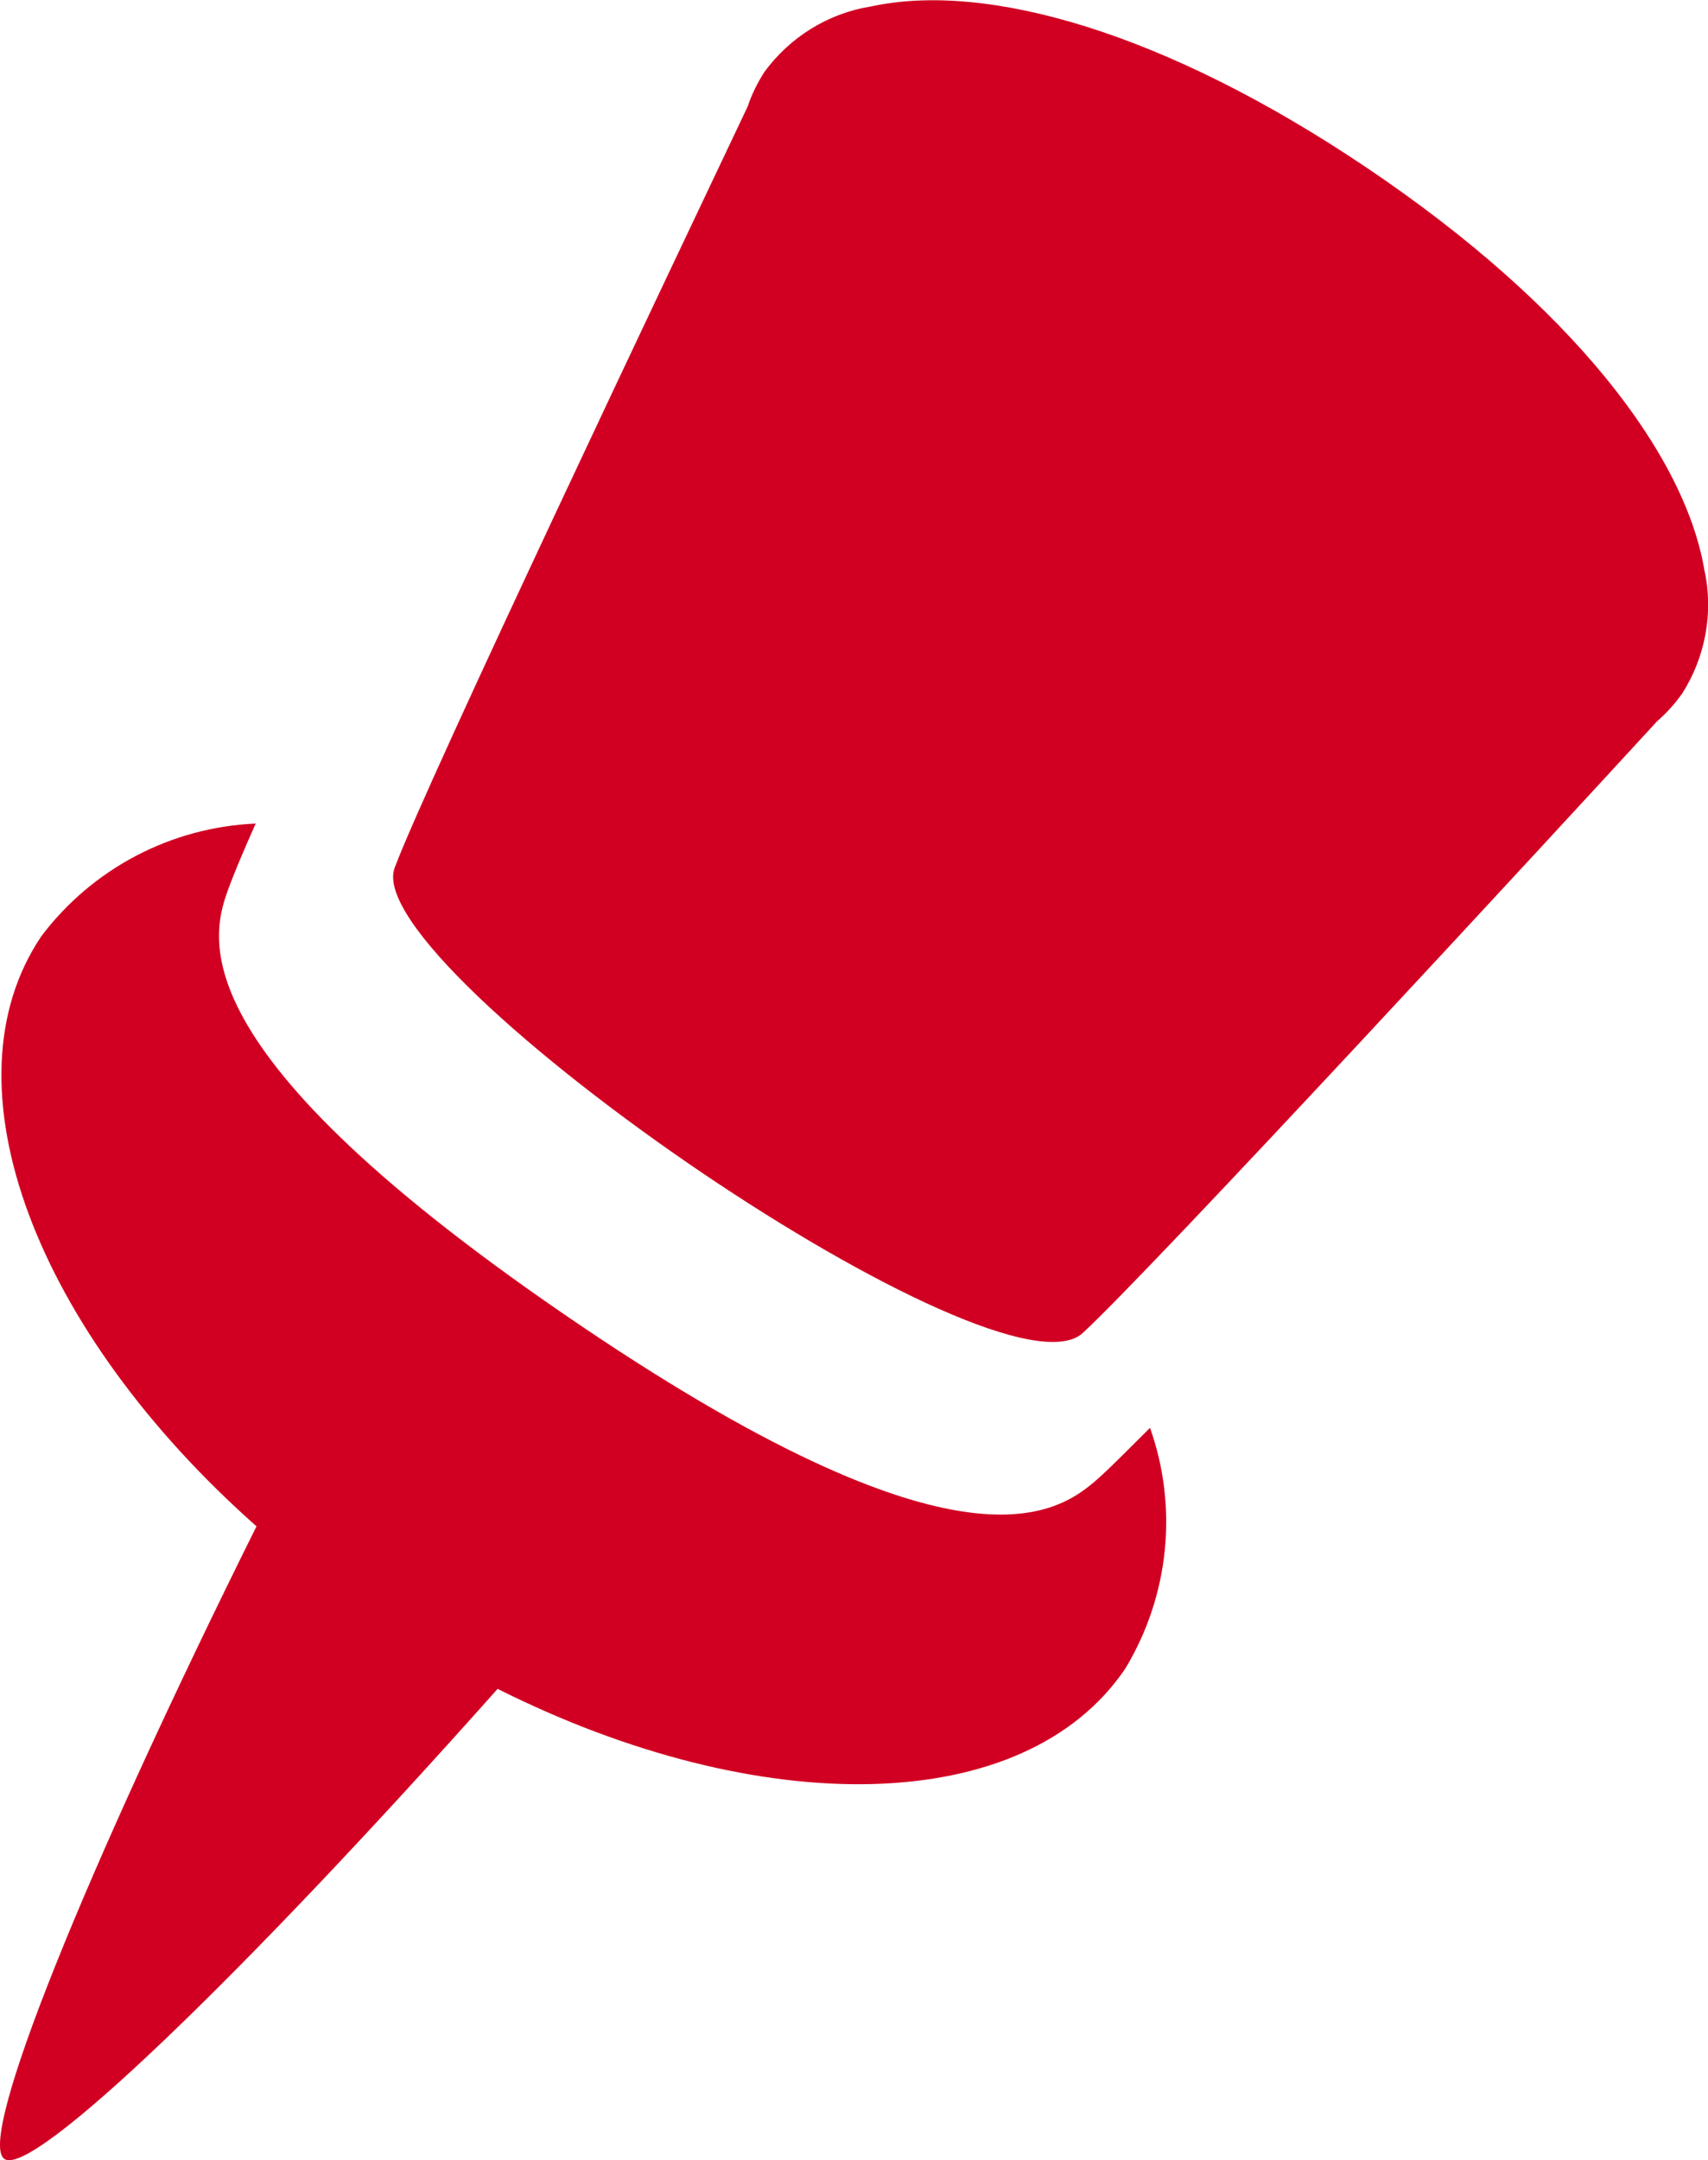
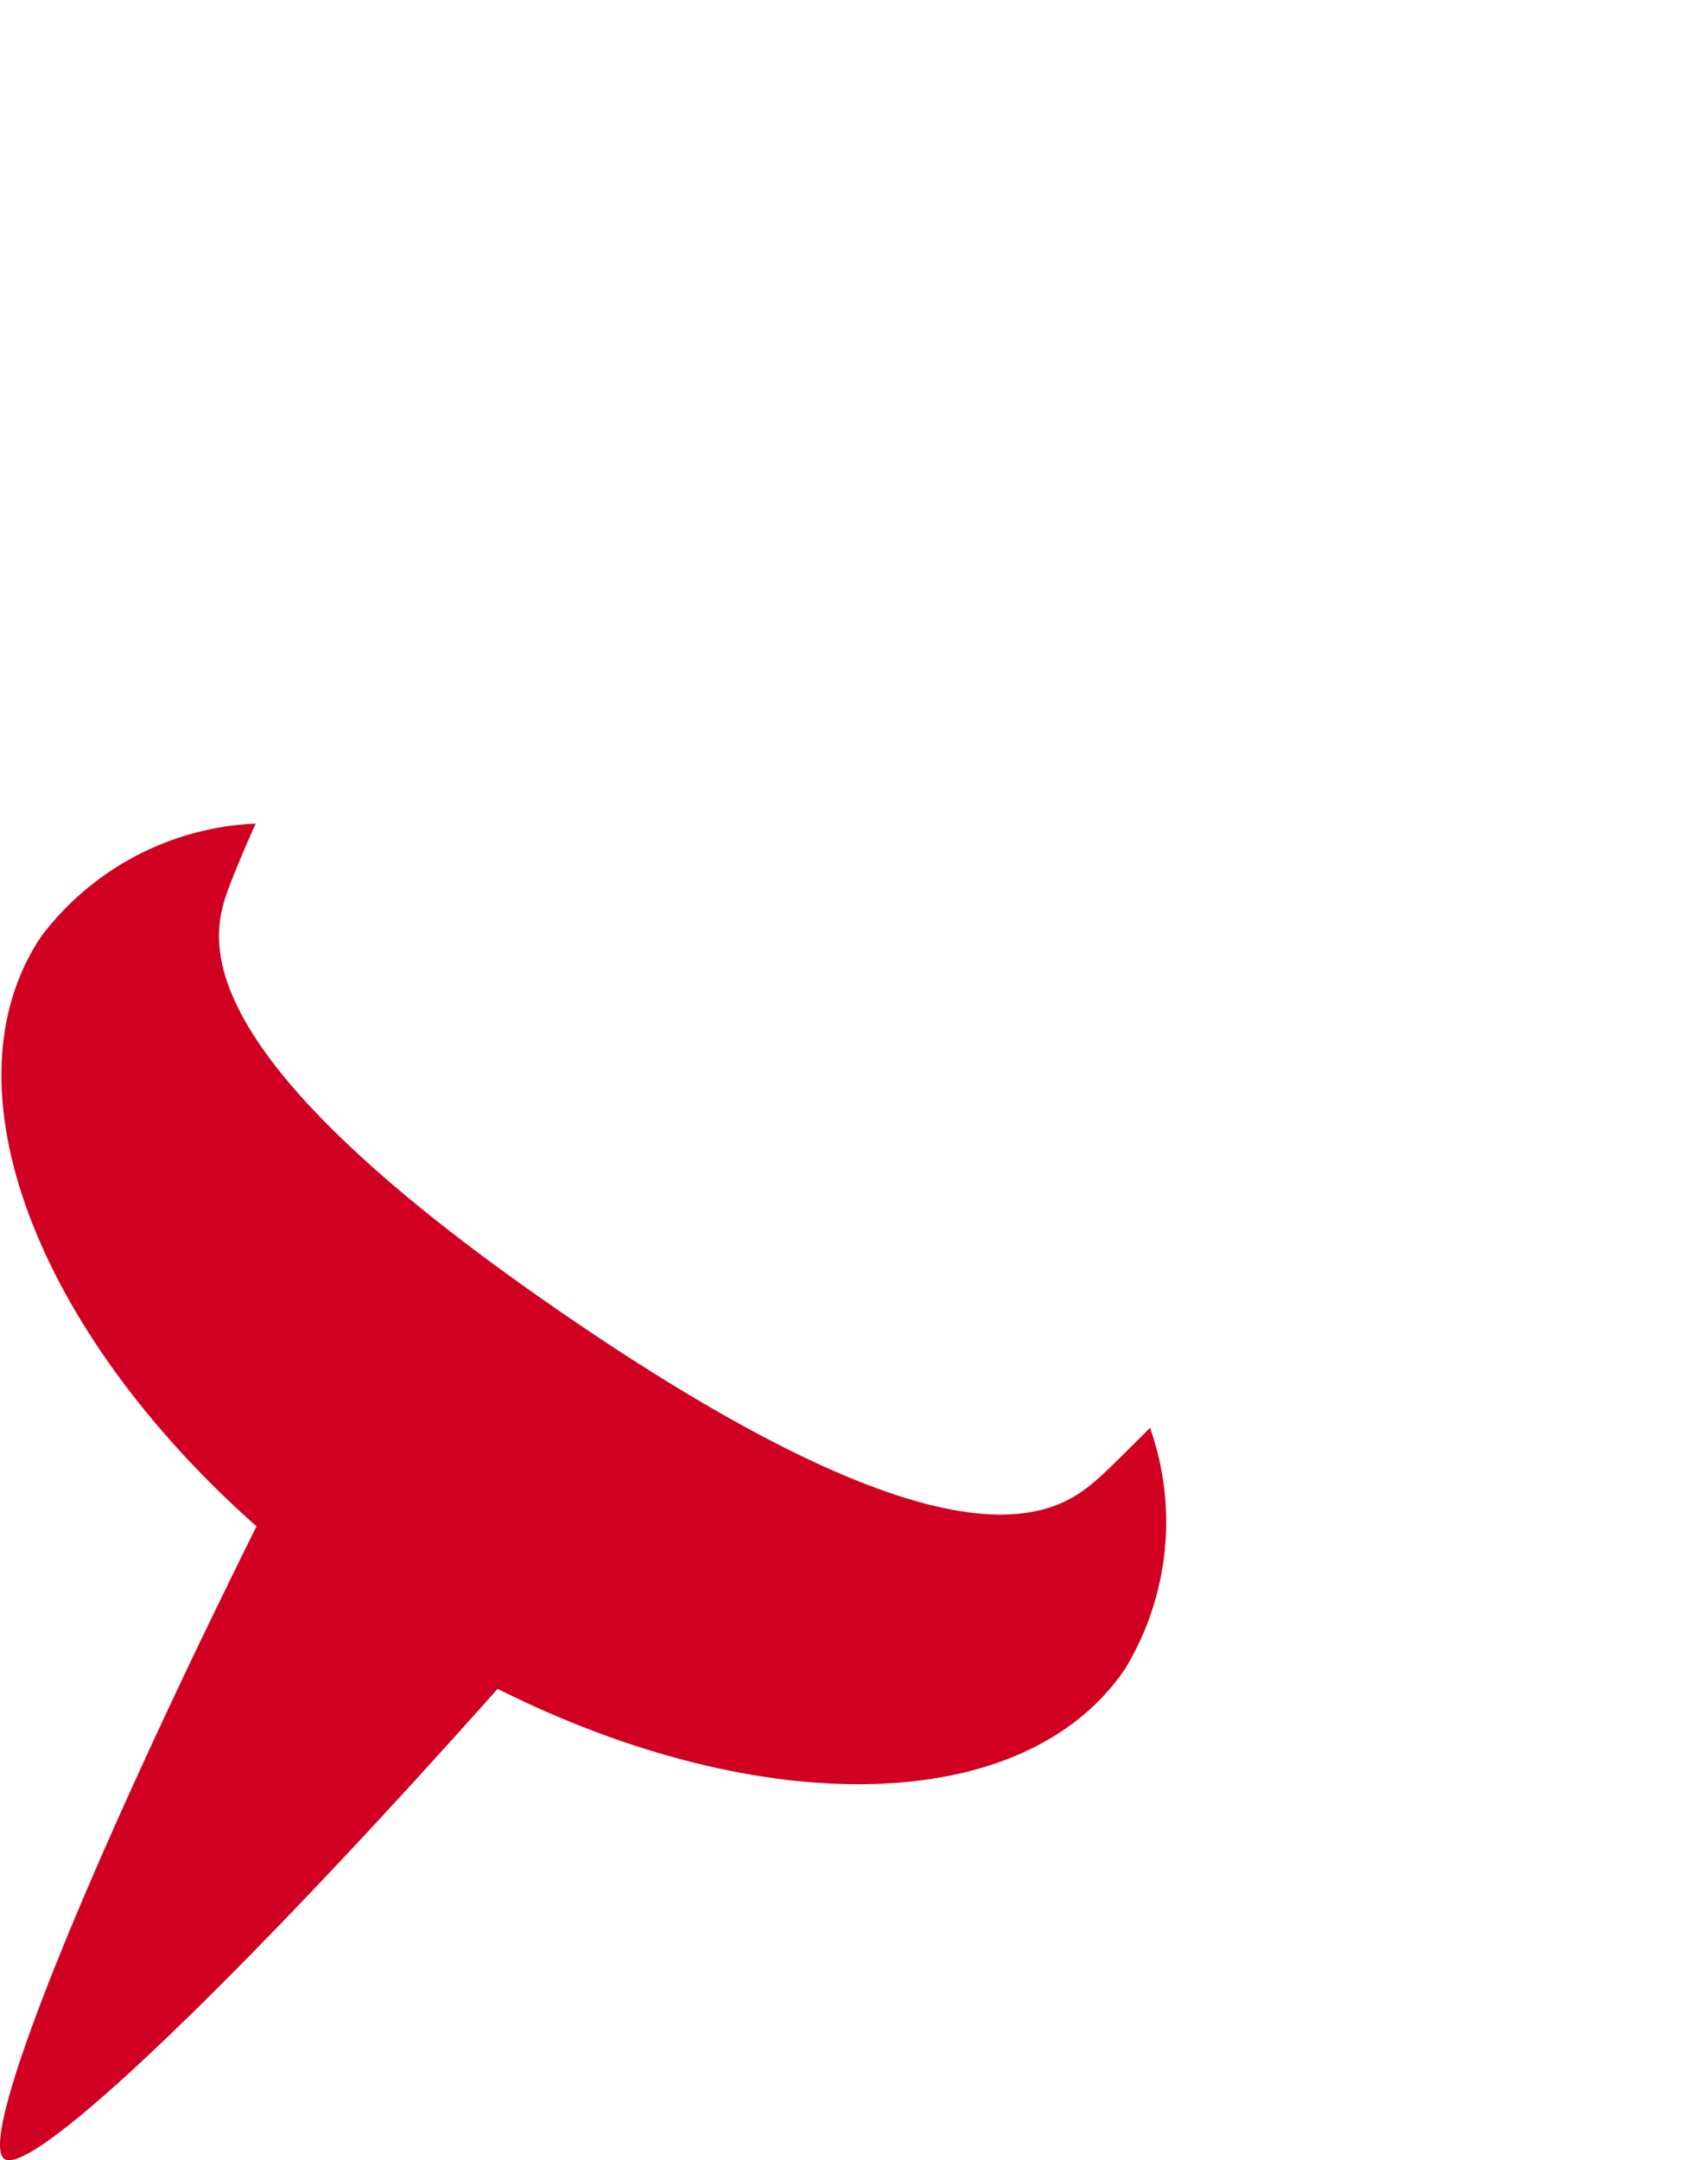
<svg xmlns="http://www.w3.org/2000/svg" version="1.1" id="Ebene_1" x="0px" y="0px" viewBox="0 0 421.5 533" style="enable-background:new 0 0 421.5 533;" xml:space="preserve">
  <style type="text/css">
	.st0{fill:#D10022;}
</style>
  <g id="Gruppe_257">
    <path id="Pfad_99" class="st0" d="M143.5,327.2c-101.8-68.8-91.3-96.8-86.8-108.8c1.2-3.2,3.4-8.5,6.4-15.2   c-20.9,0.9-40.3,11.1-52.9,27.8c-24.8,36.8-1.2,97.5,53.1,145.6C21.1,461.5-5.9,528.1,1.1,532.7s58.6-45.1,121.7-116   c64.8,32.5,130,31.8,154.9-5c10.8-17.9,13.1-39.7,6.1-59.4c-5.1,5.1-9.2,9.2-11.8,11.6C262.5,372.5,240.5,392.7,143.5,327.2z" />
  </g>
  <g id="Gruppe_258">
-     <path id="Pfad_100" class="st0" d="M188.6,17.8c-1.7,2.7-3.1,5.5-4.1,8.5c-16.6,35-79.2,166.6-87.1,187.8   c-4.7,12.5,34.2,47.1,76.2,75.5c40.3,27.2,83.4,48.6,93.6,39.3C285.2,312.2,383,206.2,408.9,178c2.4-2.1,4.5-4.4,6.3-7   c5.7-9,7.7-20,5.4-30.4c-4.9-28.8-32.9-65.2-83-99s-94.2-46.2-122.7-40C204.3,3.3,194.9,9.2,188.6,17.8z" />
-   </g>
+     </g>
</svg>